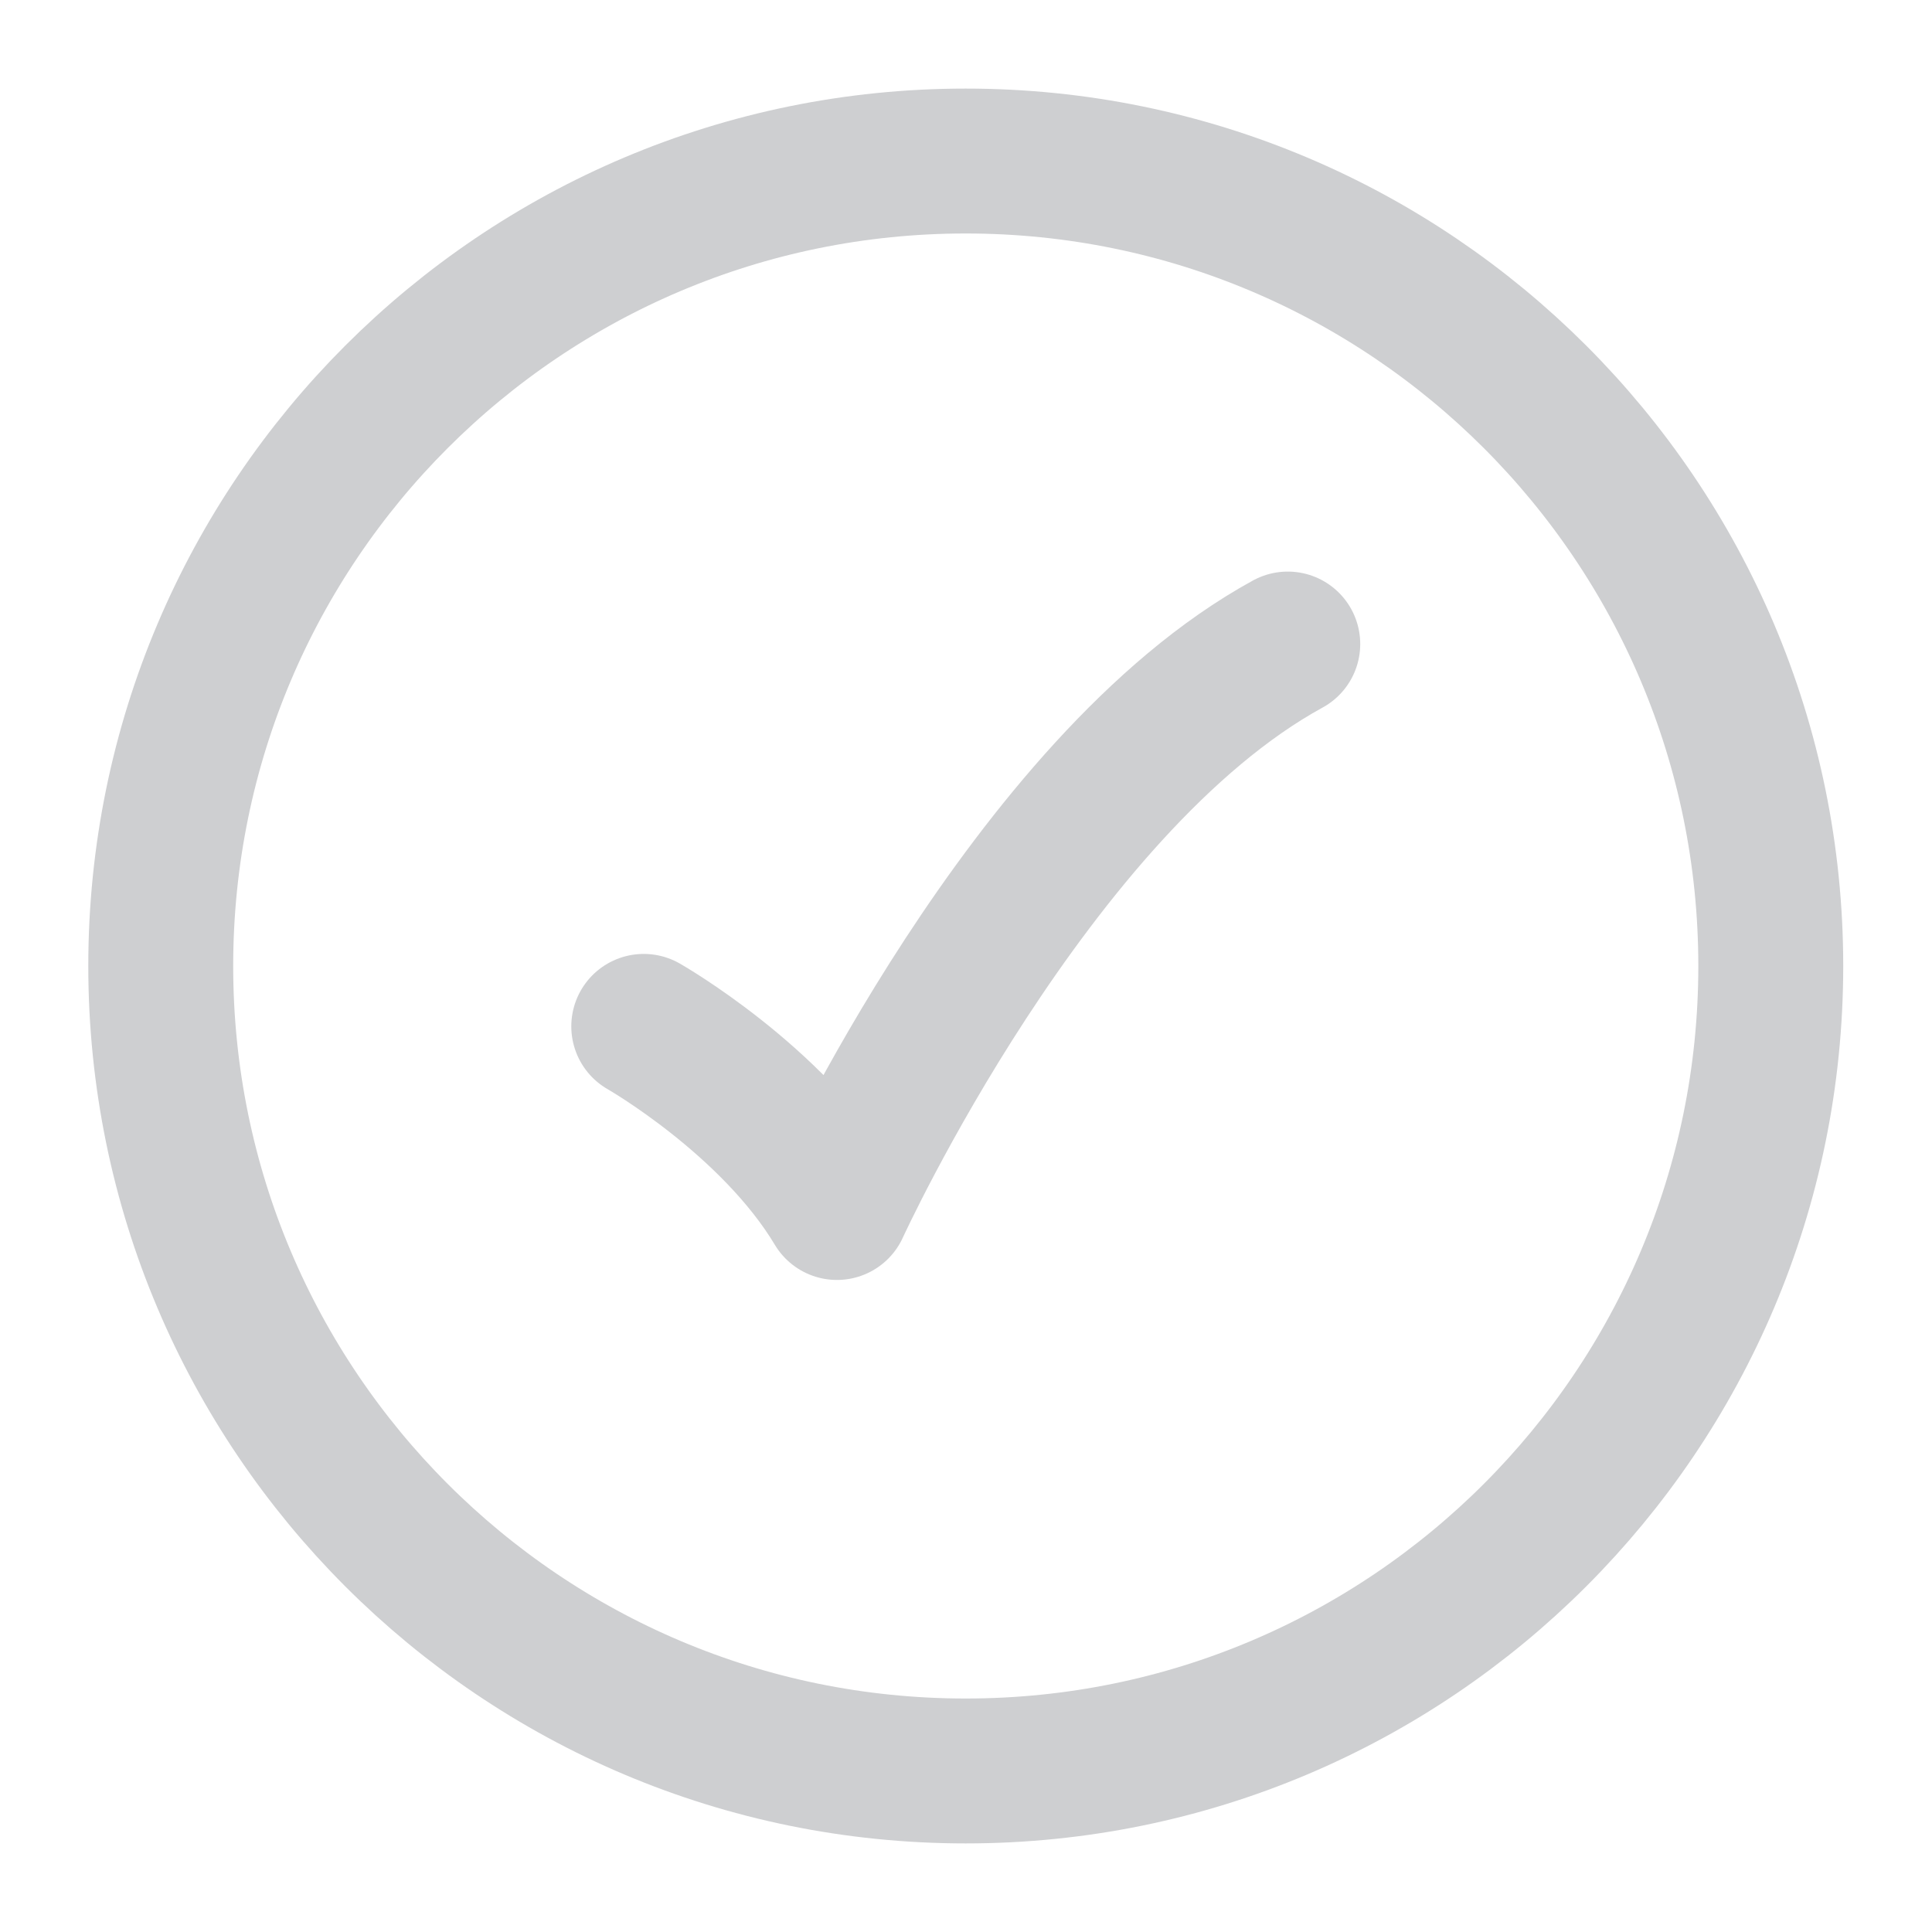
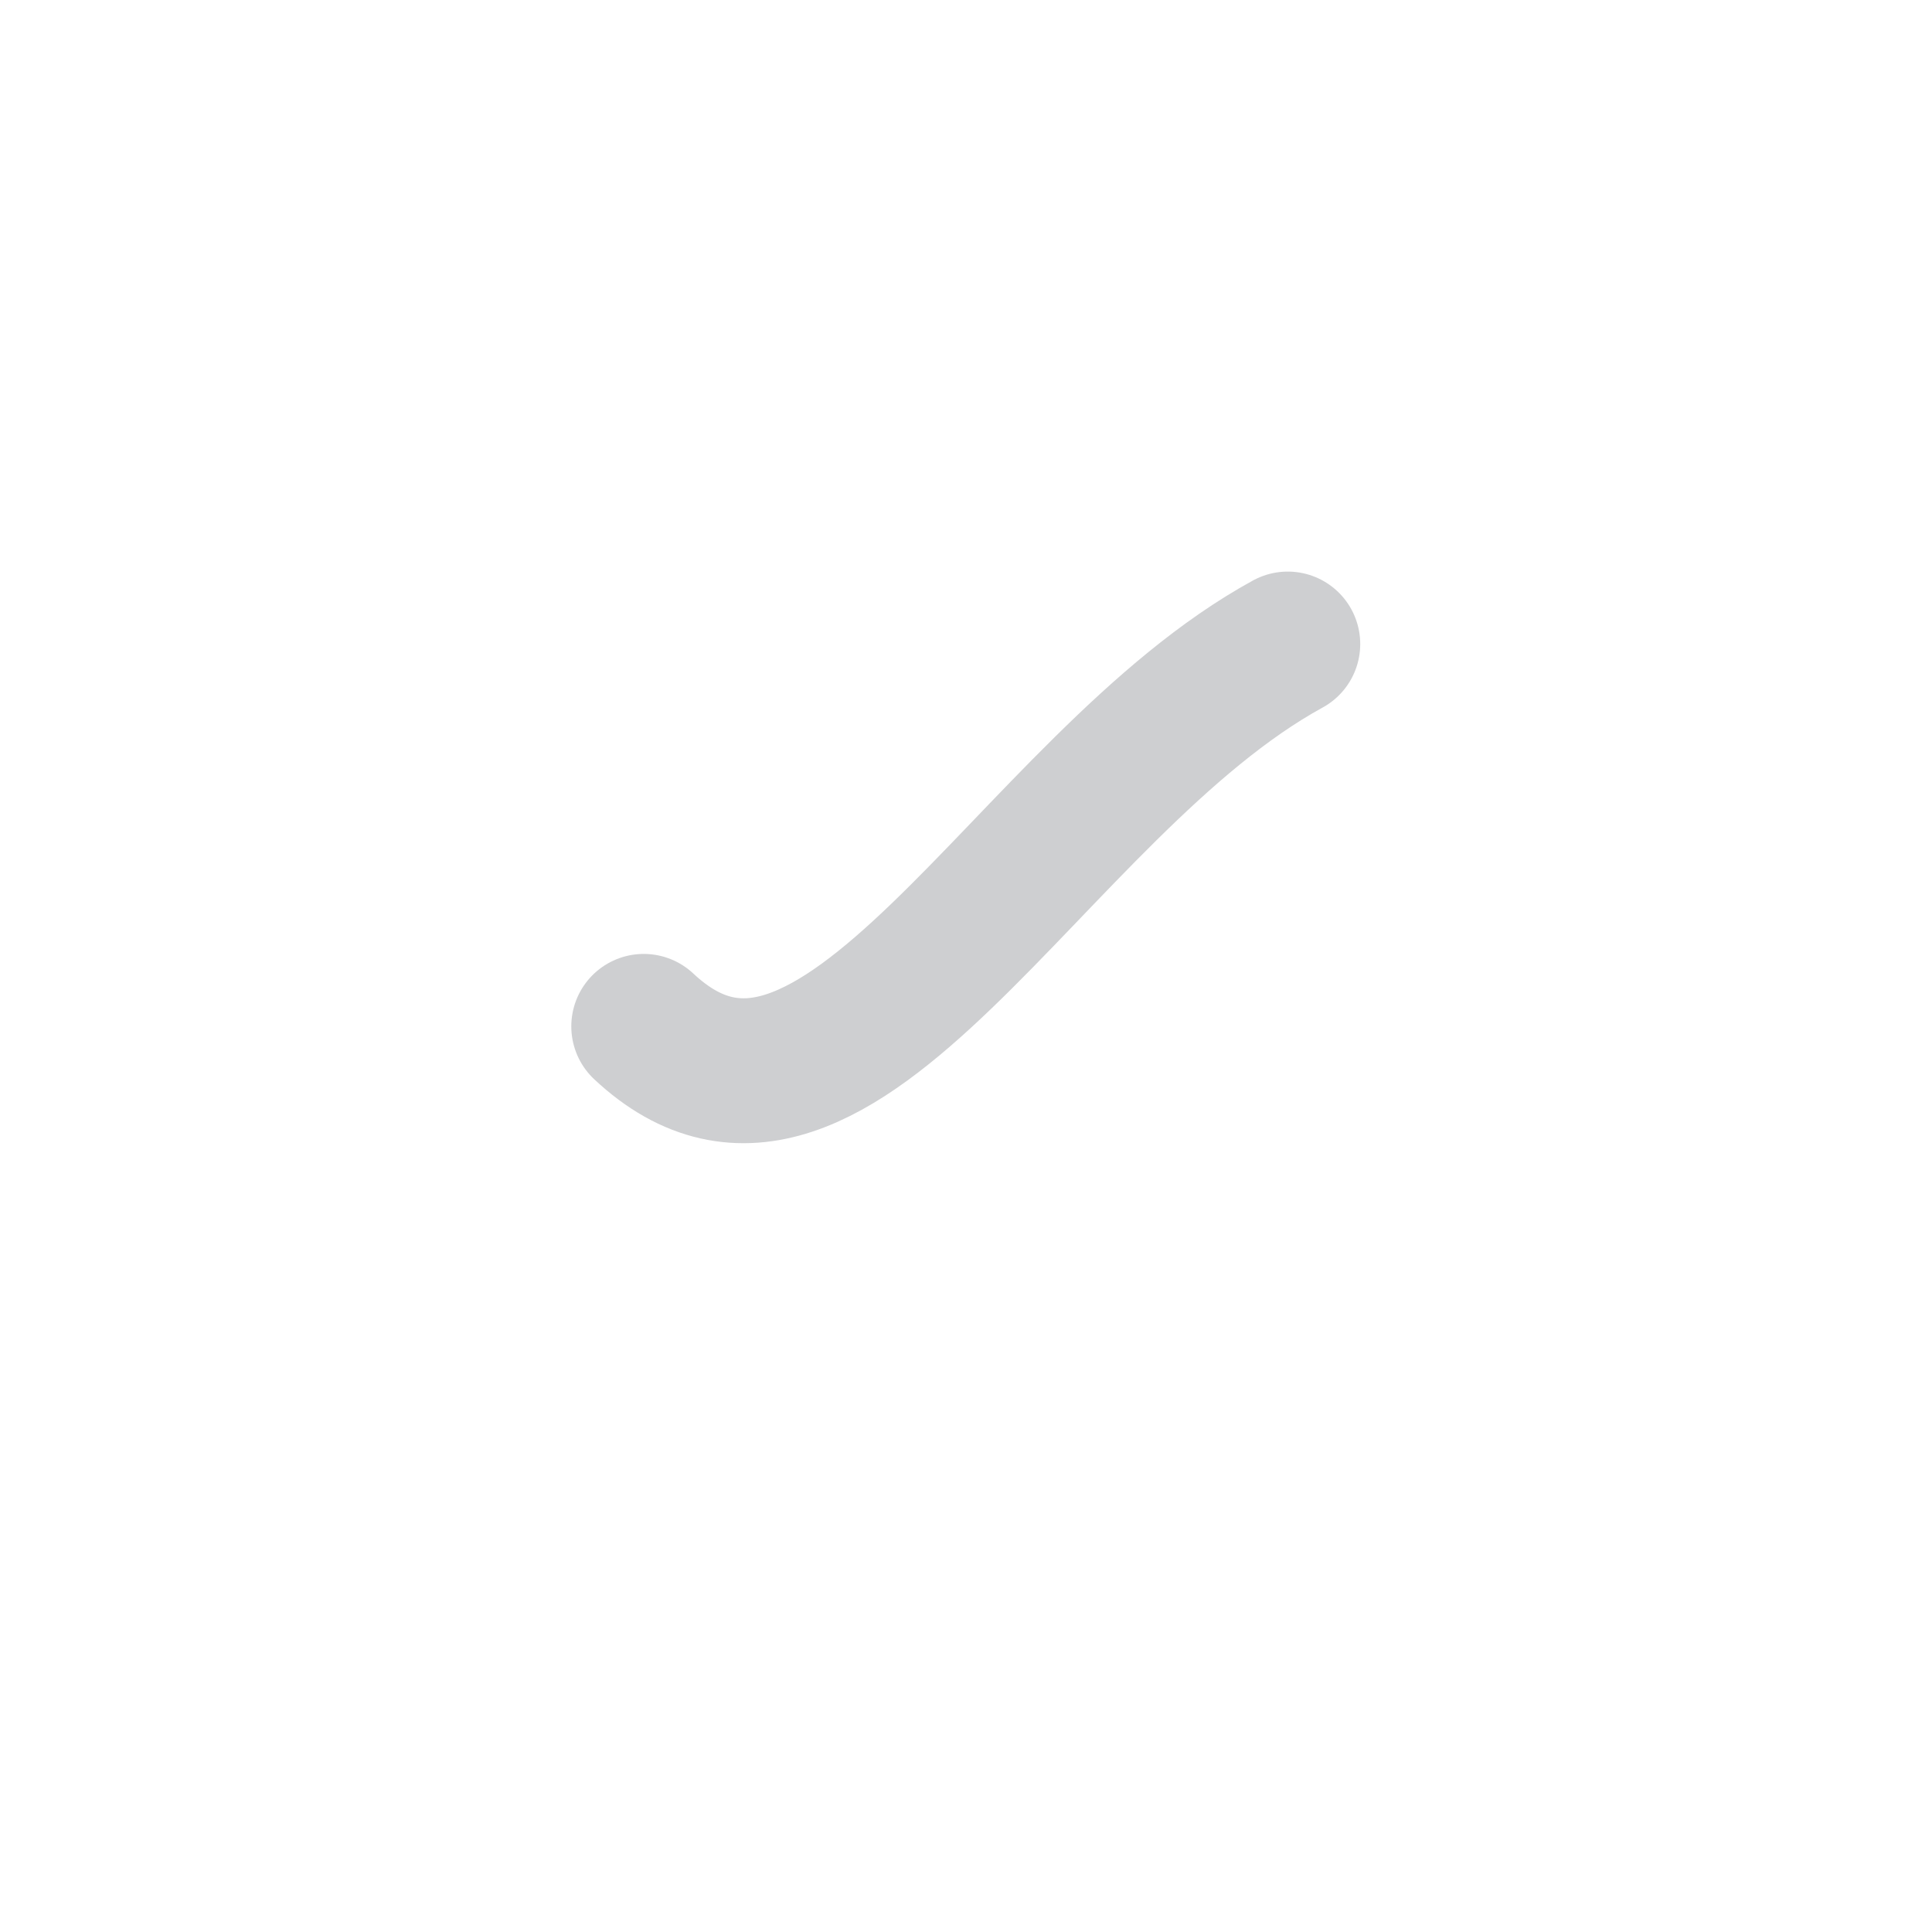
<svg xmlns="http://www.w3.org/2000/svg" width="20" height="20" viewBox="0 0 20 20" fill="none">
-   <path d="M18.331 10C18.331 5.398 14.6 1.667 9.997 1.667C5.395 1.667 1.664 5.398 1.664 10C1.664 14.602 5.395 18.333 9.997 18.333C14.6 18.333 18.331 14.602 18.331 10Z" stroke="#CECFD1" stroke-width="1.5" />
-   <path d="M6.664 10.625C6.664 10.625 7.997 11.385 8.664 12.5C8.664 12.5 10.664 8.125 13.331 6.667" stroke="#CECFD1" stroke-width="1.5" stroke-linecap="round" stroke-linejoin="round" />
+   <path d="M6.664 10.625C8.664 12.5 10.664 8.125 13.331 6.667" stroke="#CECFD1" stroke-width="1.5" stroke-linecap="round" stroke-linejoin="round" />
</svg>